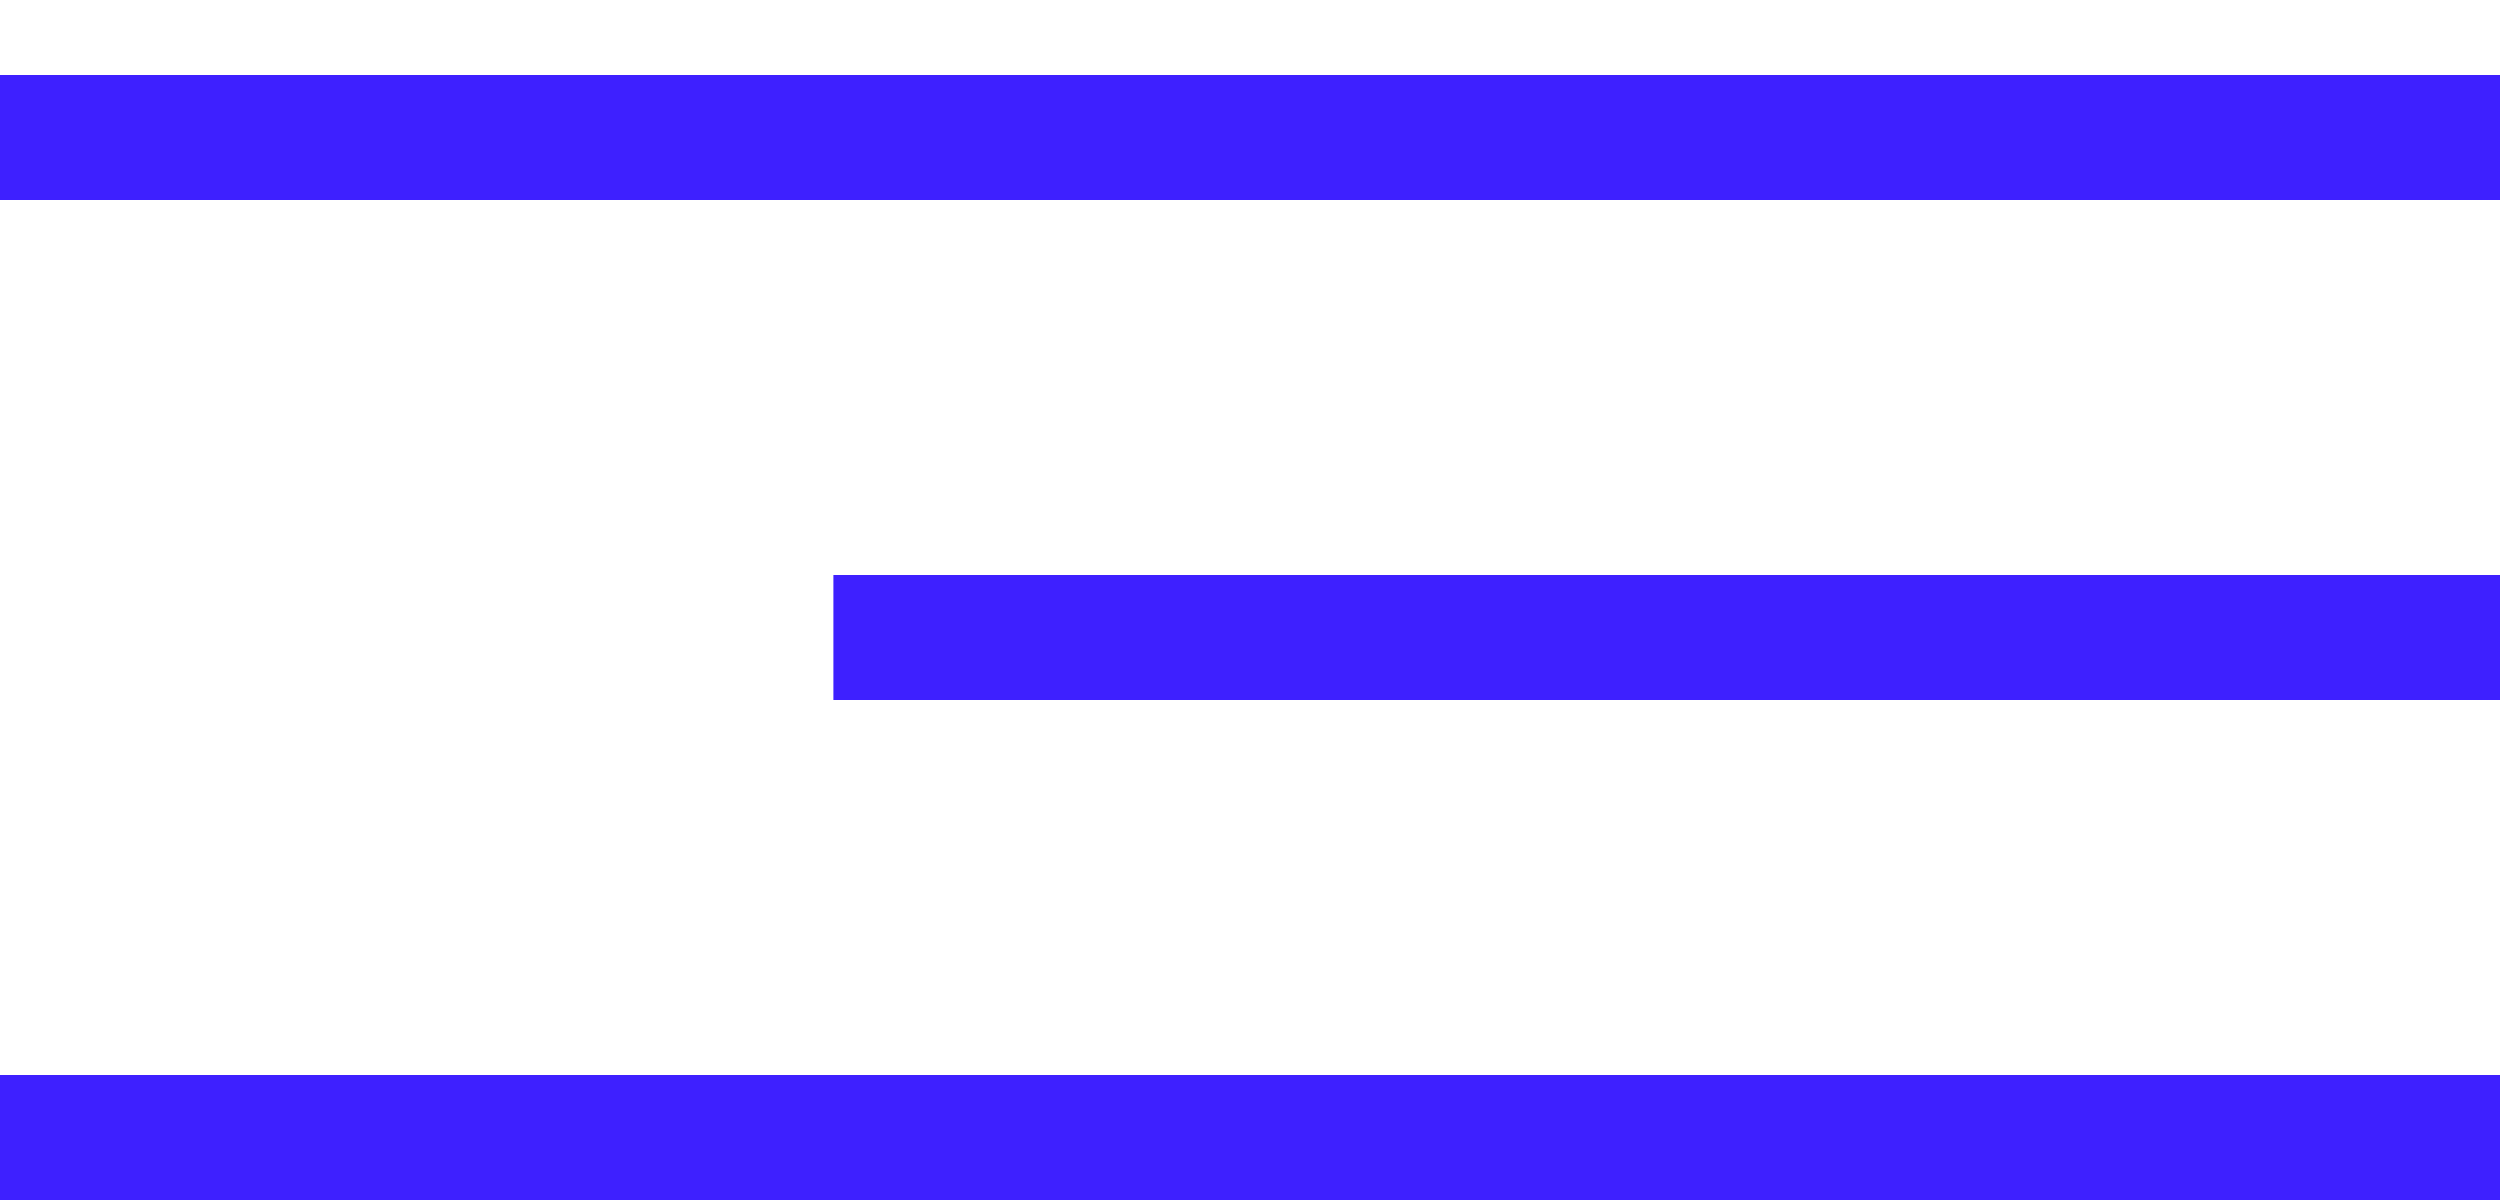
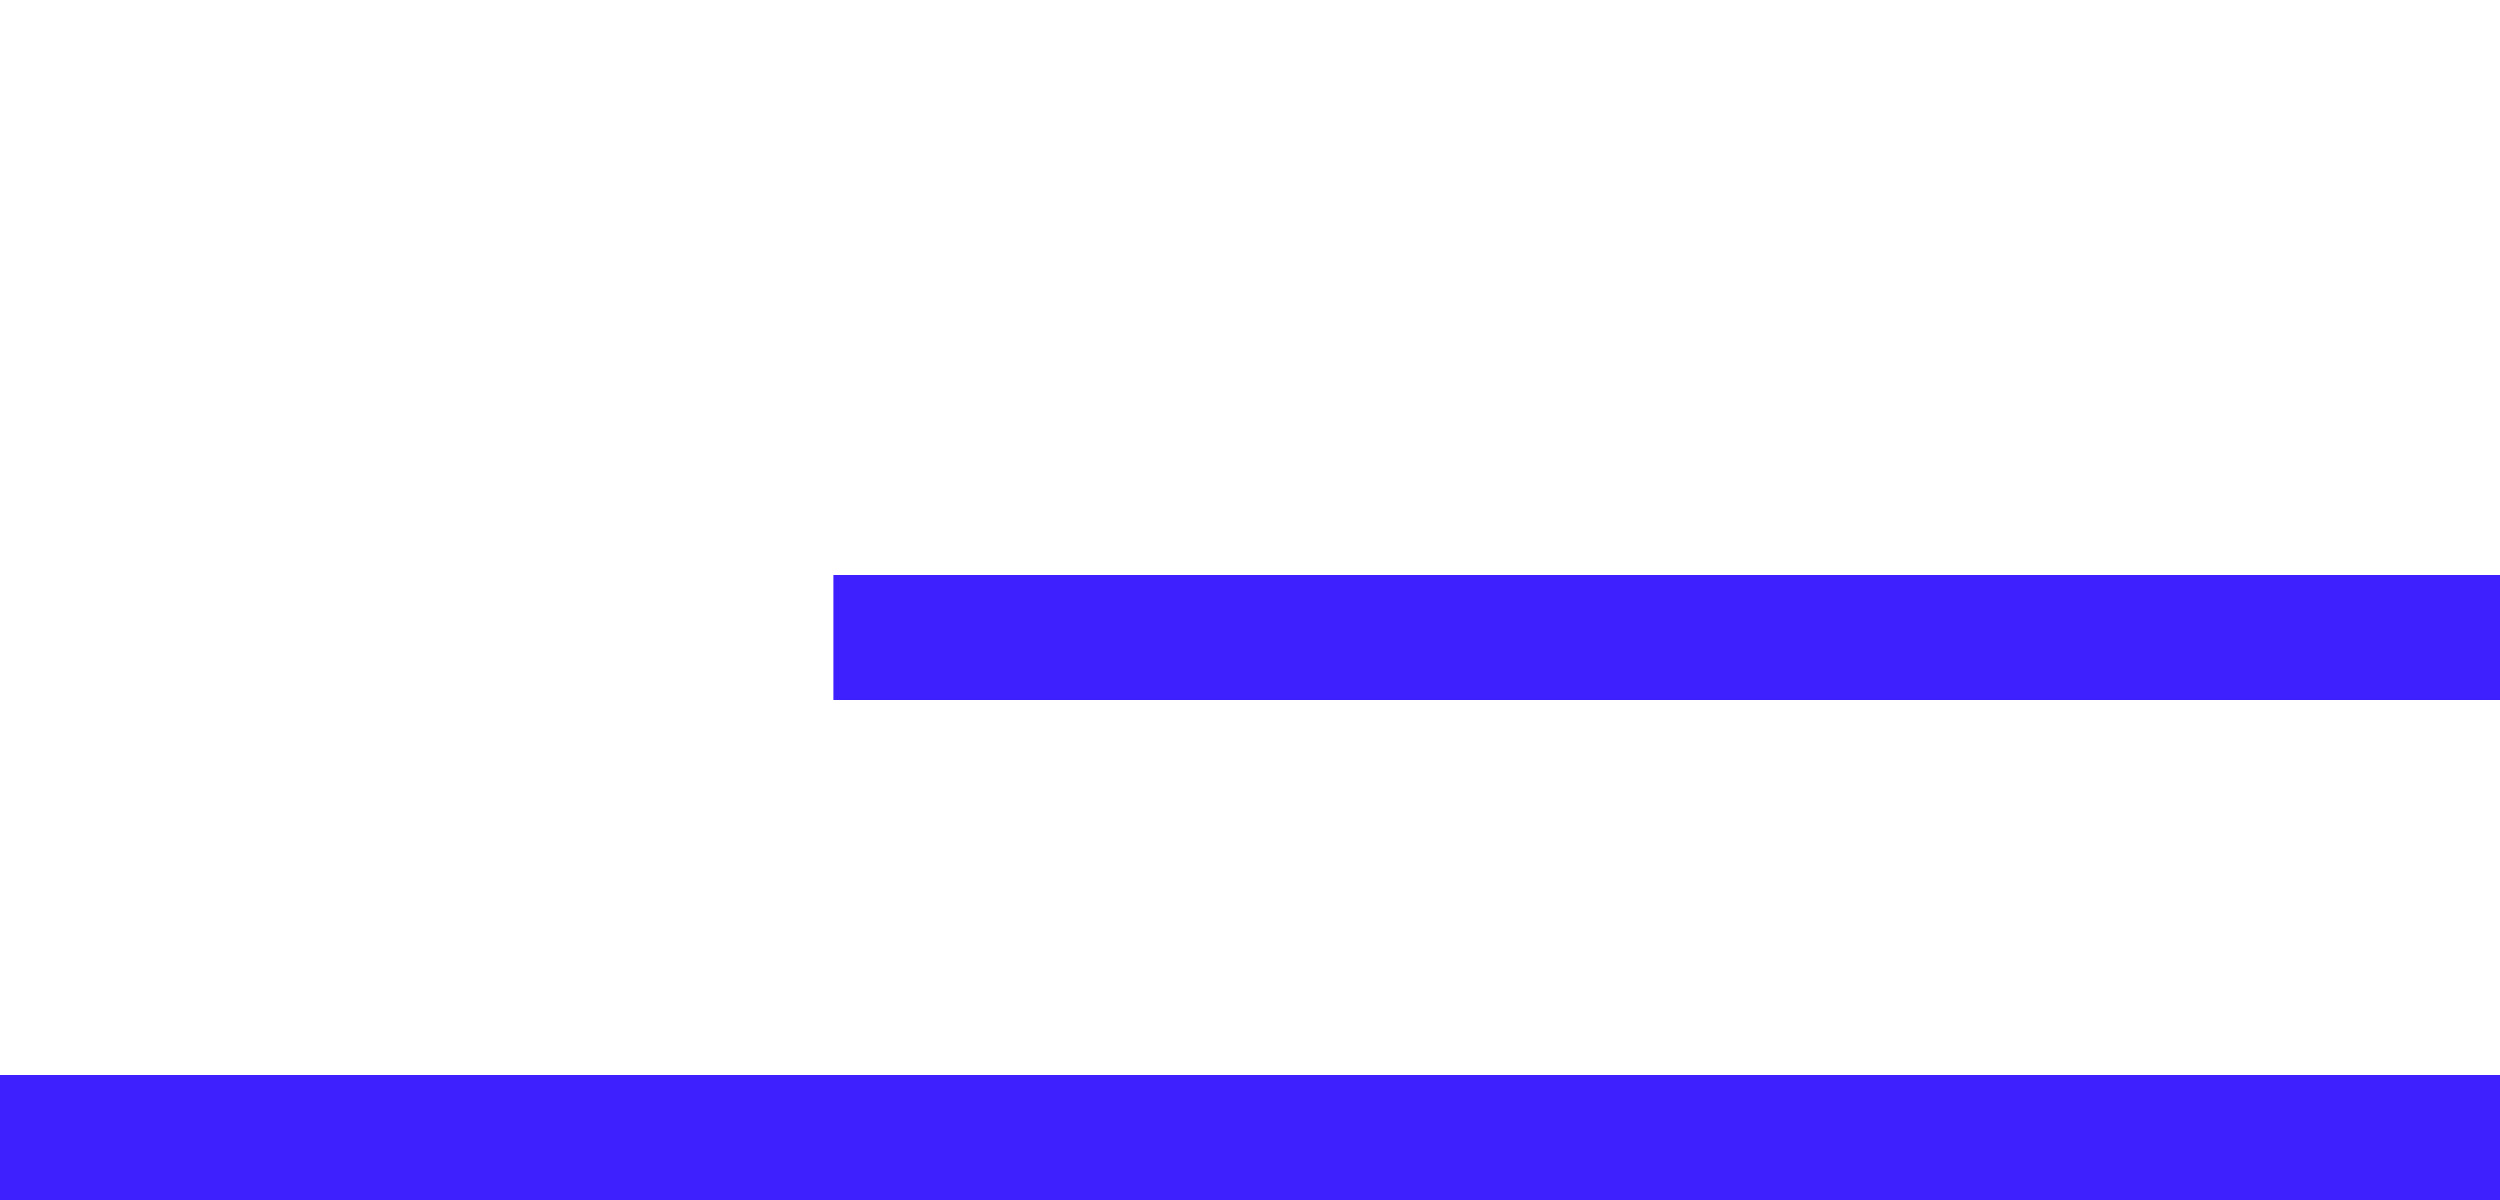
<svg xmlns="http://www.w3.org/2000/svg" width="25" height="12" viewBox="0 0 25 12" fill="none">
-   <line y1="1.375" x2="25" y2="1.375" stroke="#3E20FF" stroke-width="1.25" />
  <line y1="11.375" x2="25" y2="11.375" stroke="#3E20FF" stroke-width="1.25" />
  <line x1="8.334" y1="6.375" x2="25.001" y2="6.375" stroke="#3E20FF" stroke-width="1.25" />
</svg>